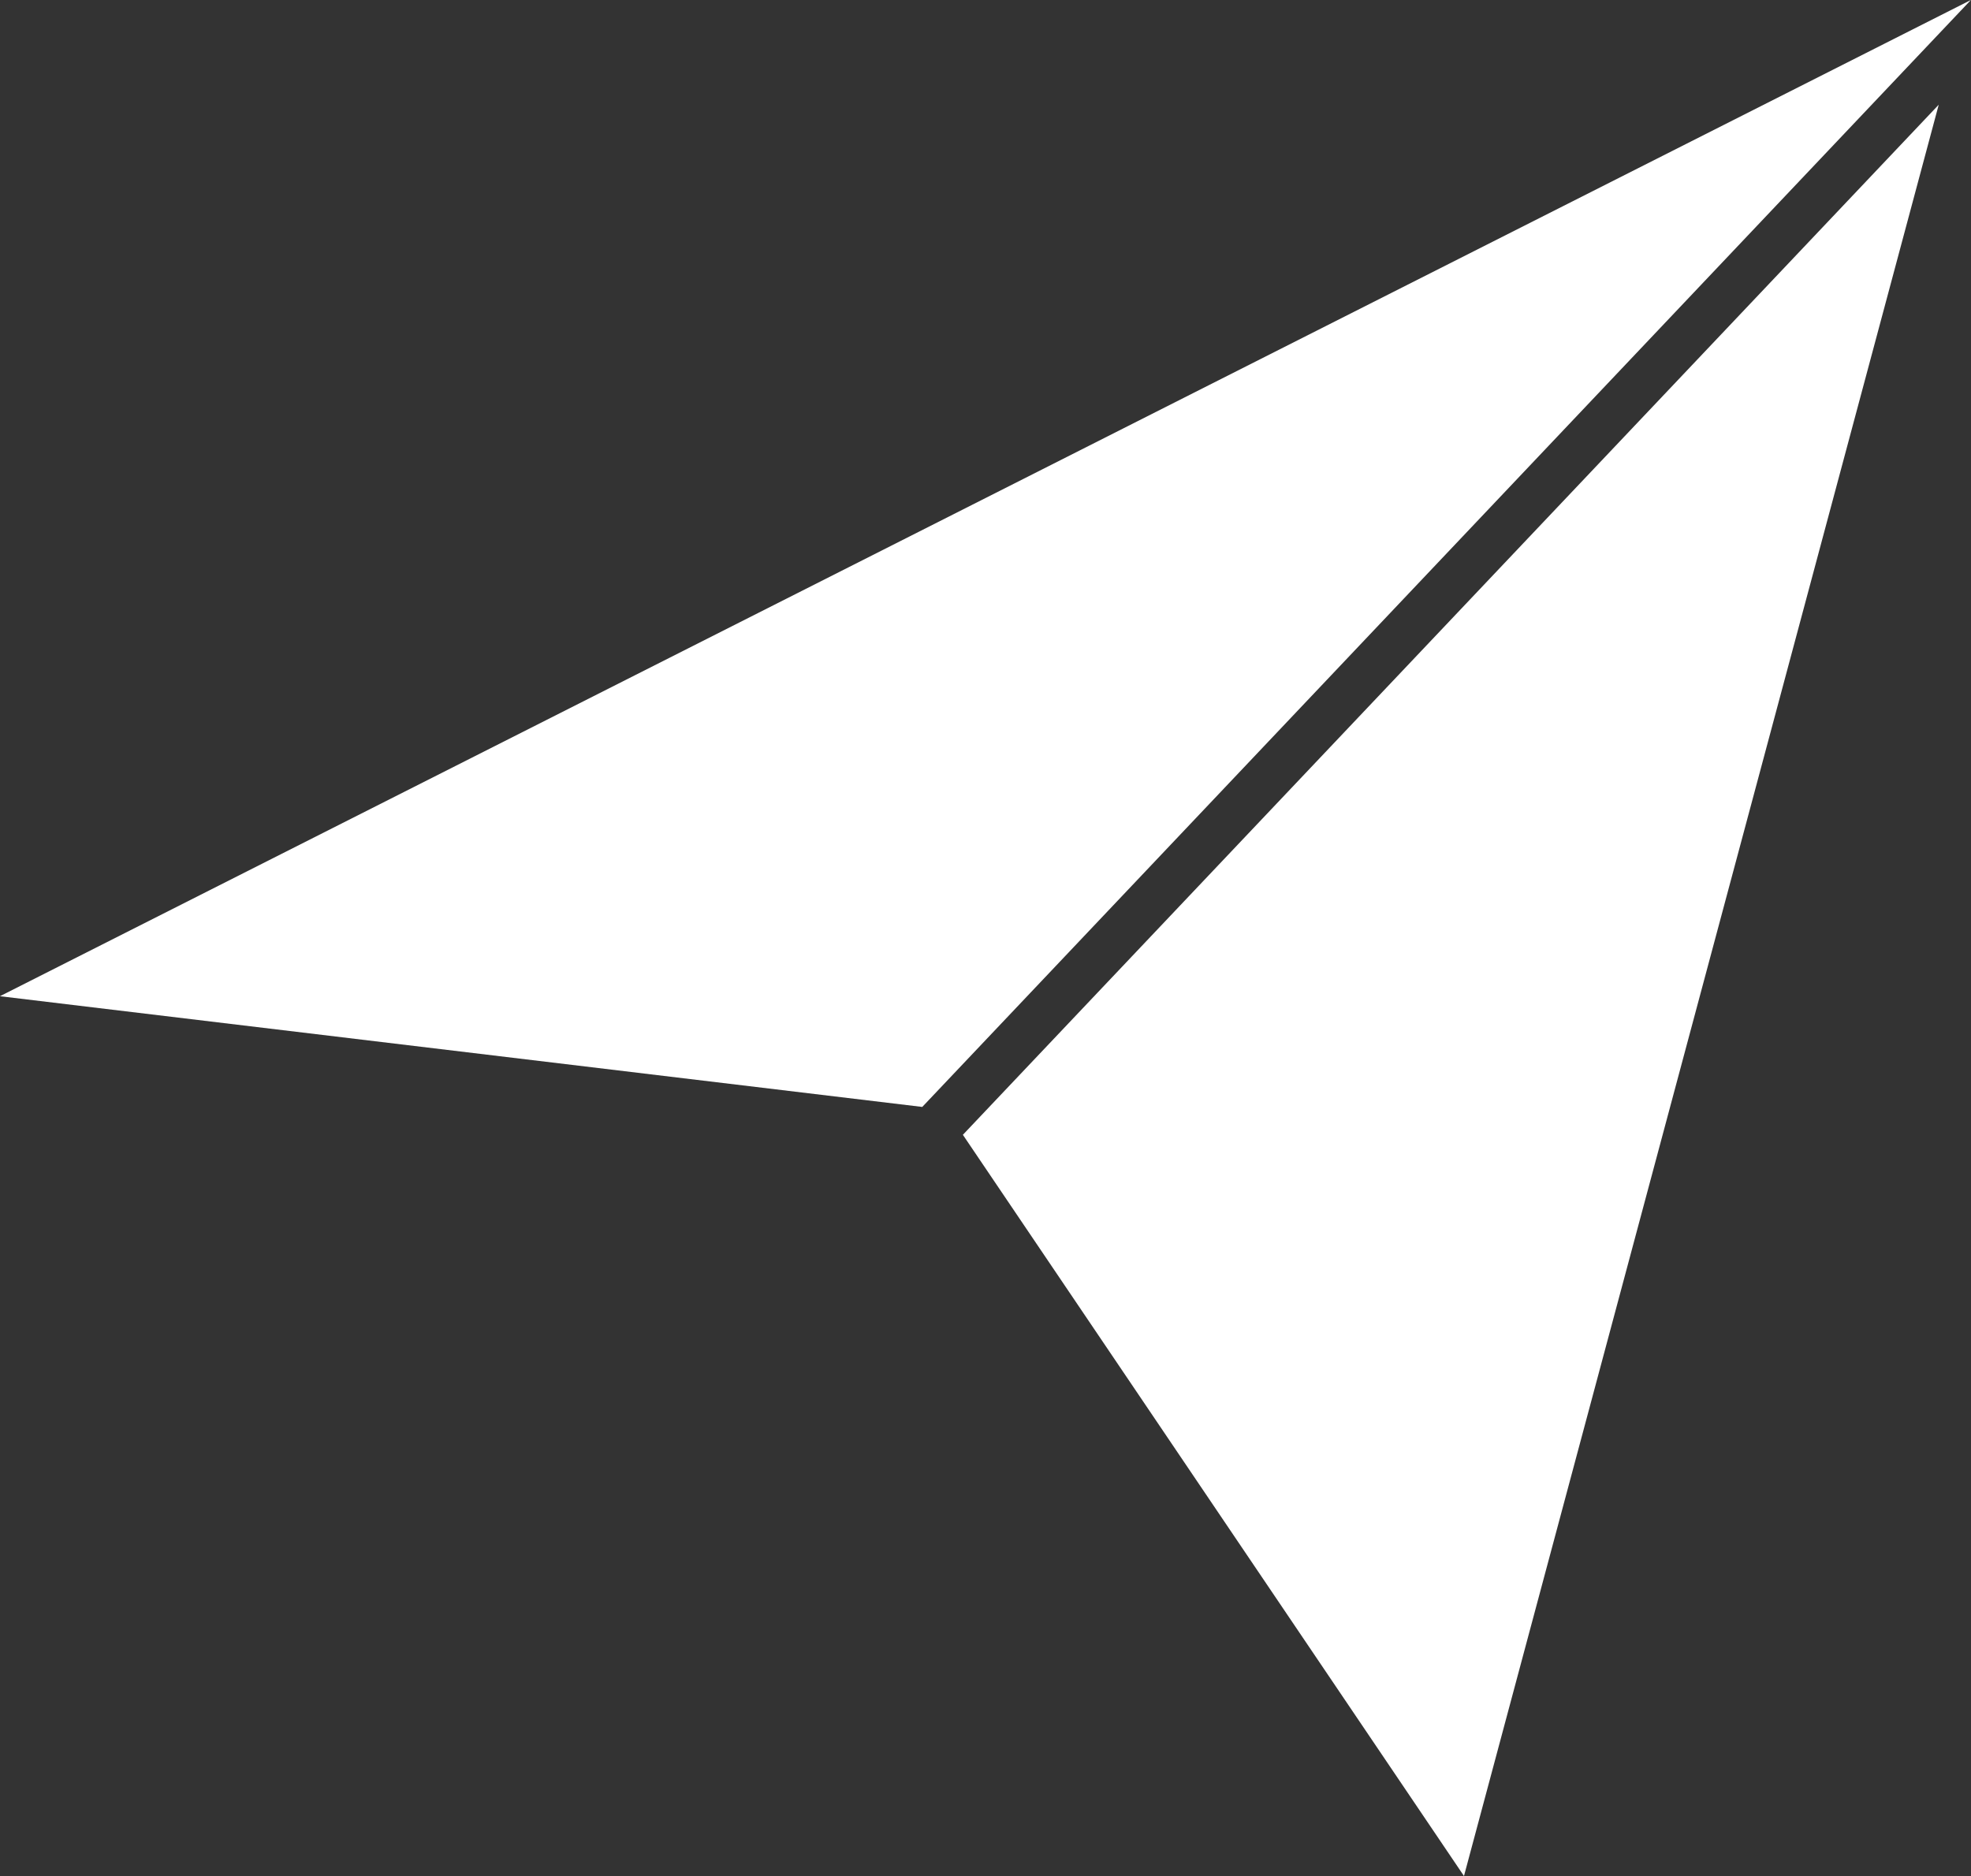
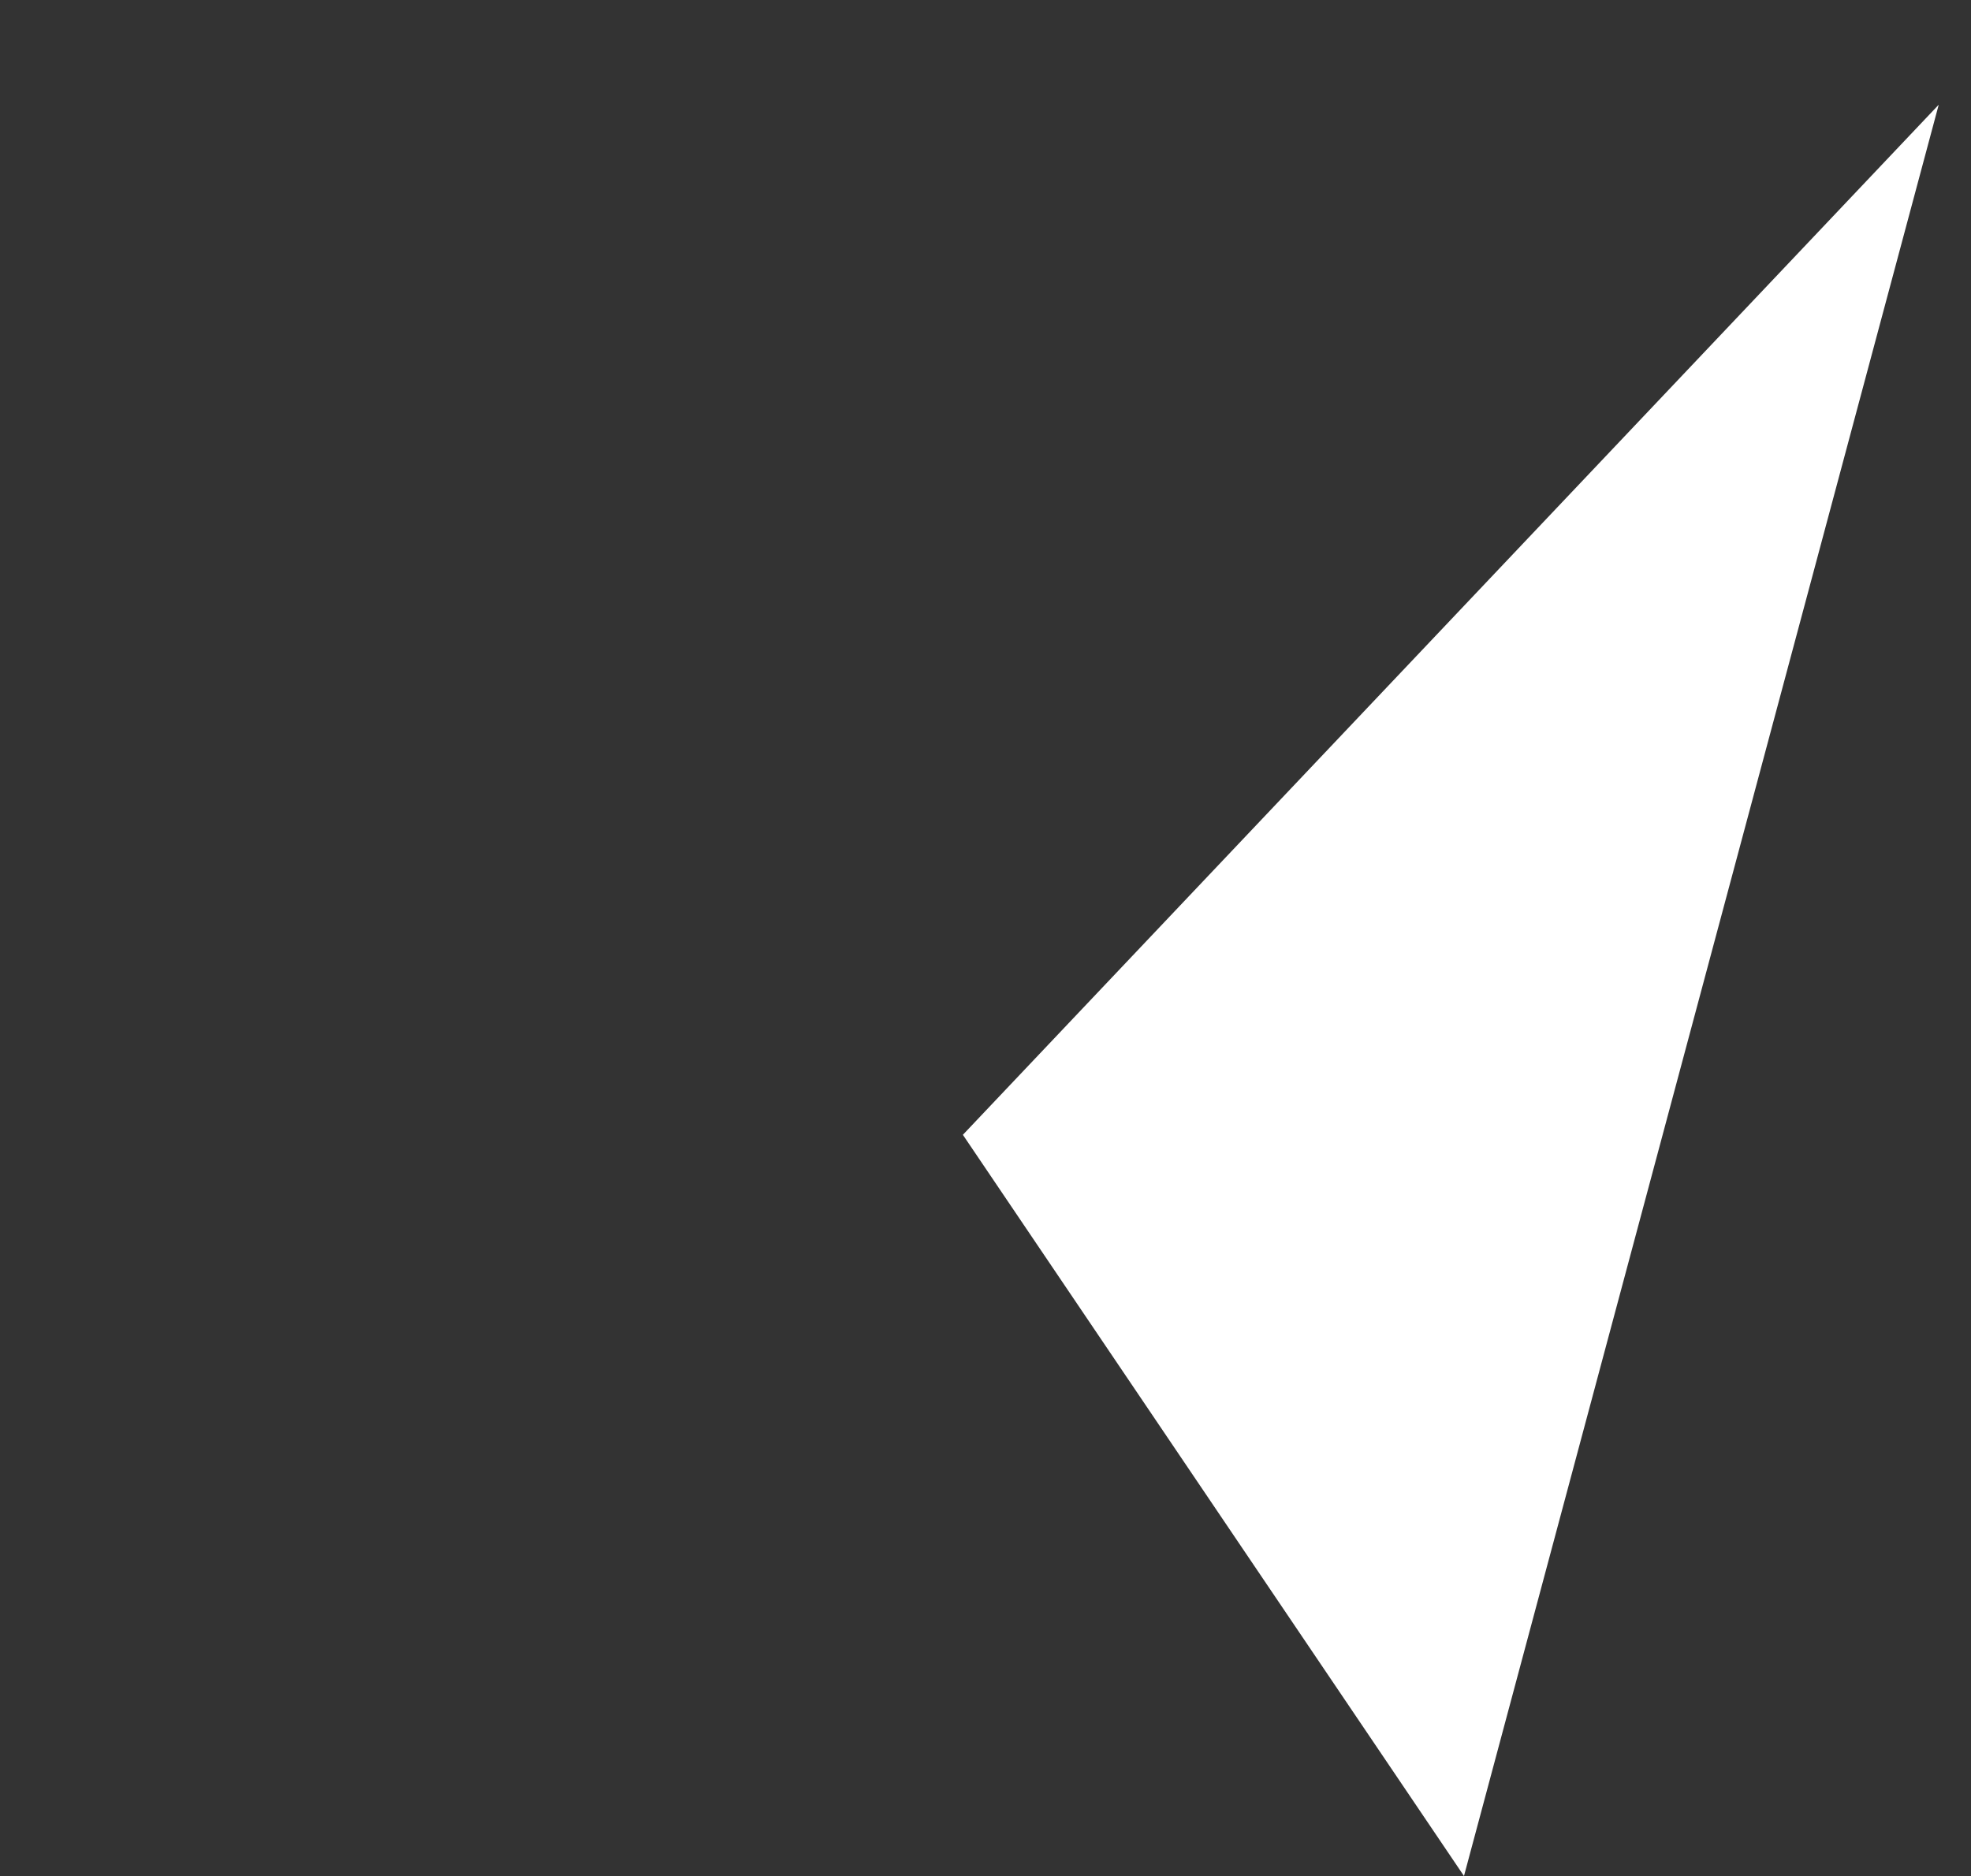
<svg xmlns="http://www.w3.org/2000/svg" preserveAspectRatio="xMidYMid meet" version="1.0" viewBox="983.0 1314.3 1557.8 1483.1" zoomAndPan="magnify" style="fill: rgb(255, 255, 255);" original_string_length="568">
  <rect x="983.0" y="1314.3" width="1557.8" height="1483.1" fill="#333333" stroke="none" />
  <g id="__id150_s8ykprbhq">
    <path d="M2140.07 2797.33L2515.29 1397.08 1744.02 2211.39z" style="fill: inherit;" />
  </g>
  <g id="__id151_s8ykprbhq">
-     <path d="M982.95 2101.83L2540.74 1314.28 1711.92 2189.36z" style="fill: inherit;" />
-   </g>
+     </g>
</svg>